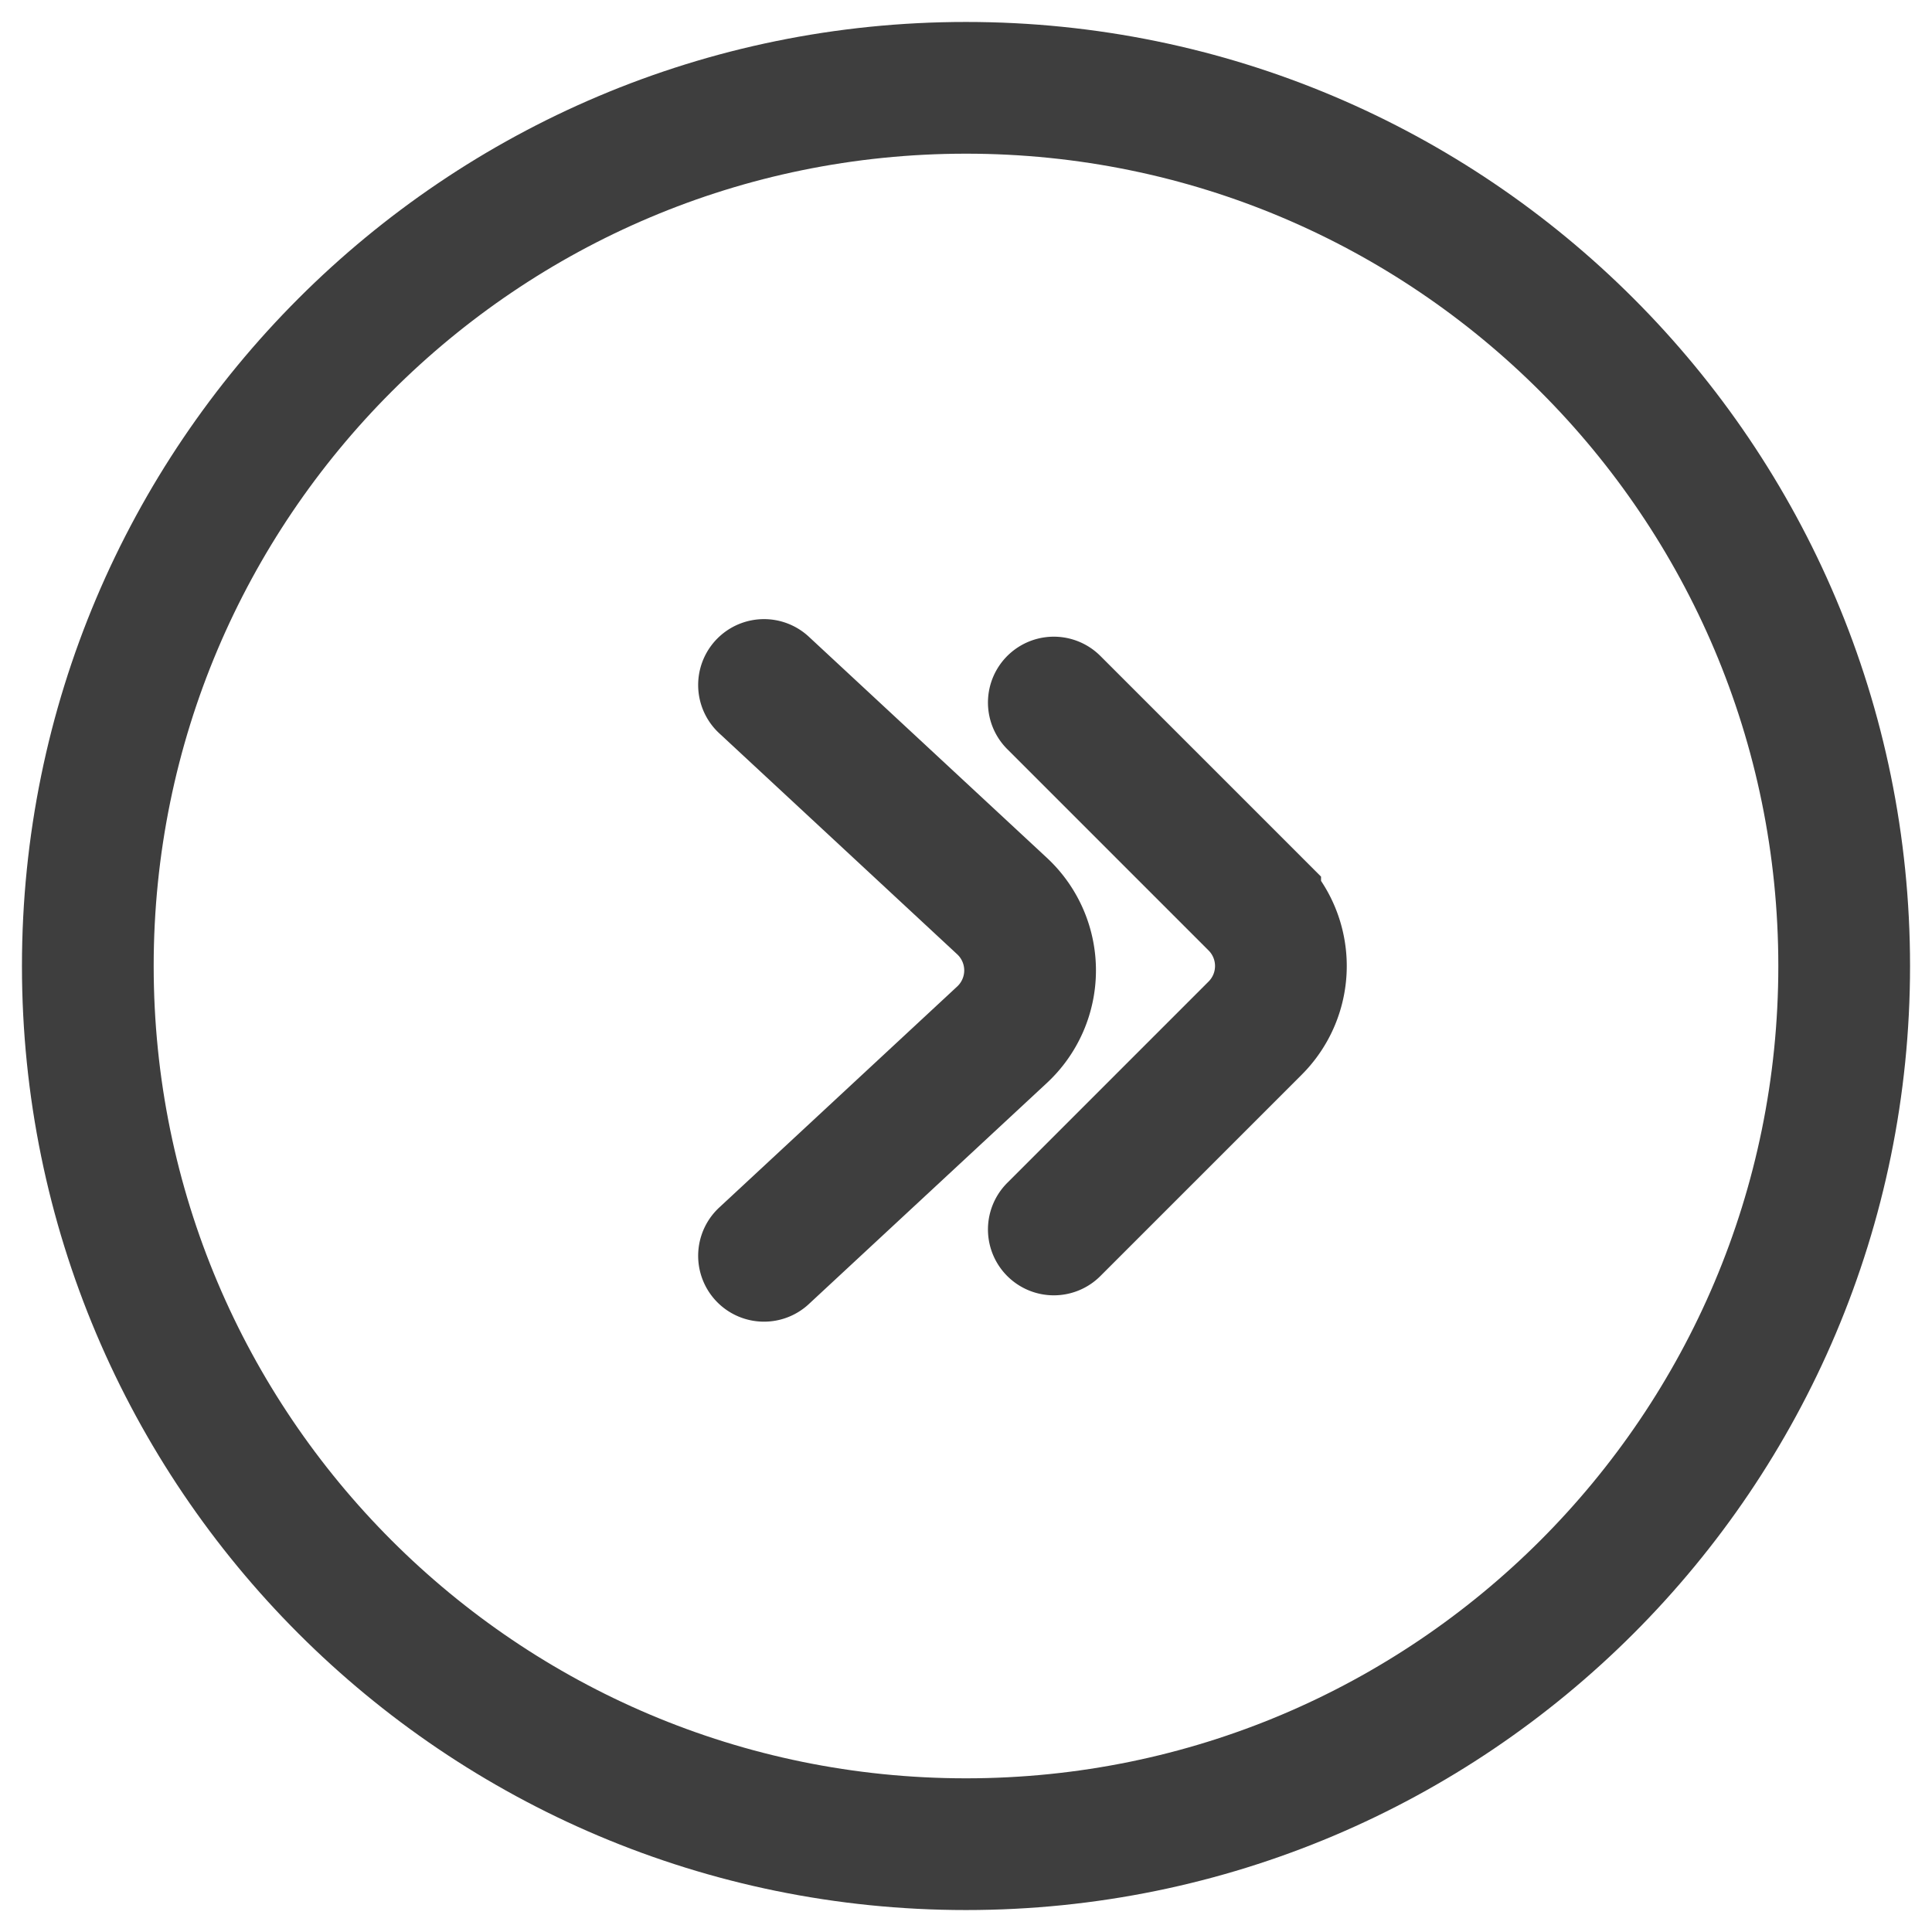
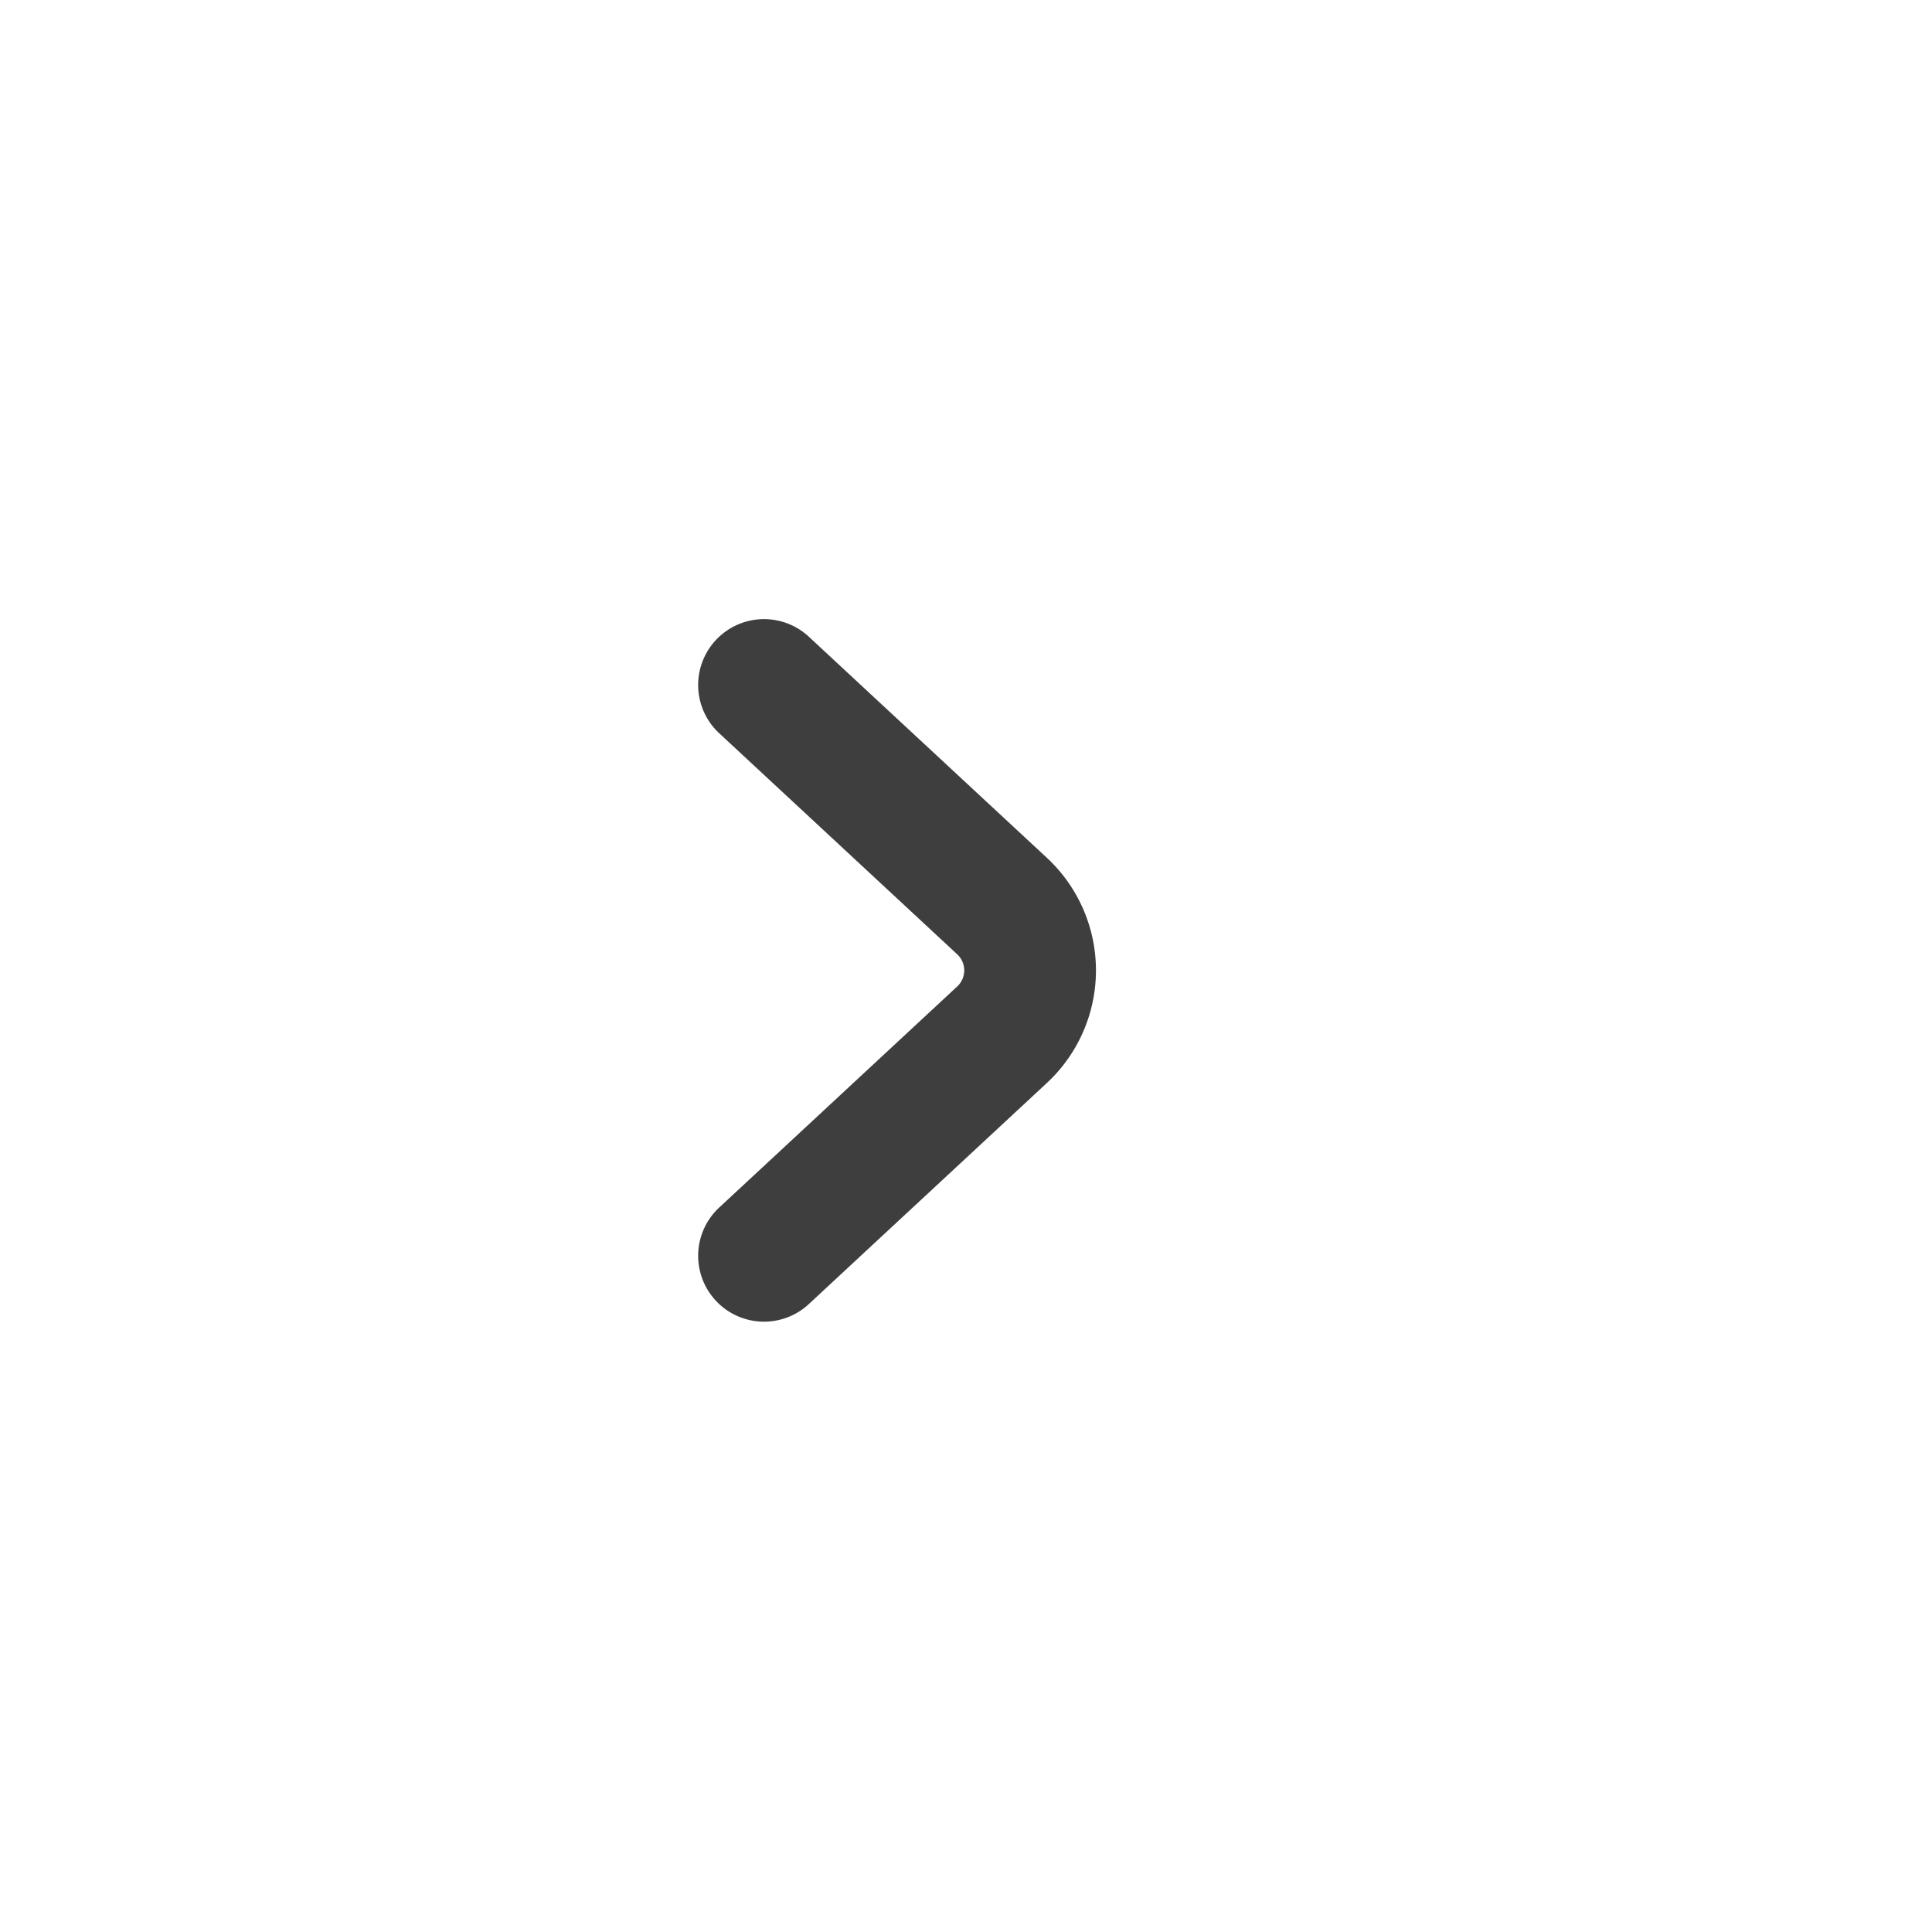
<svg xmlns="http://www.w3.org/2000/svg" width="22" height="22" viewBox="0 0 22 22" fill="none">
  <path d="M8.7 7.8l2.71 2.517a1 1 0 010 1.466L8.7 14.3" stroke="#3E3E3E" stroke-width="1.5" stroke-linecap="round" />
-   <path d="M21 11c0 5.523-4.477 10-10 10S1 16.523 1 11 5.477 1 11 1s10 4.477 10 10z" stroke="#3E3E3E" stroke-width="1.5" stroke-linecap="round" />
-   <path d="M12 8l2.293 2.293a1 1 0 010 1.414L12 14" stroke="#3E3E3E" stroke-width="1.5" stroke-linecap="round" />
</svg>